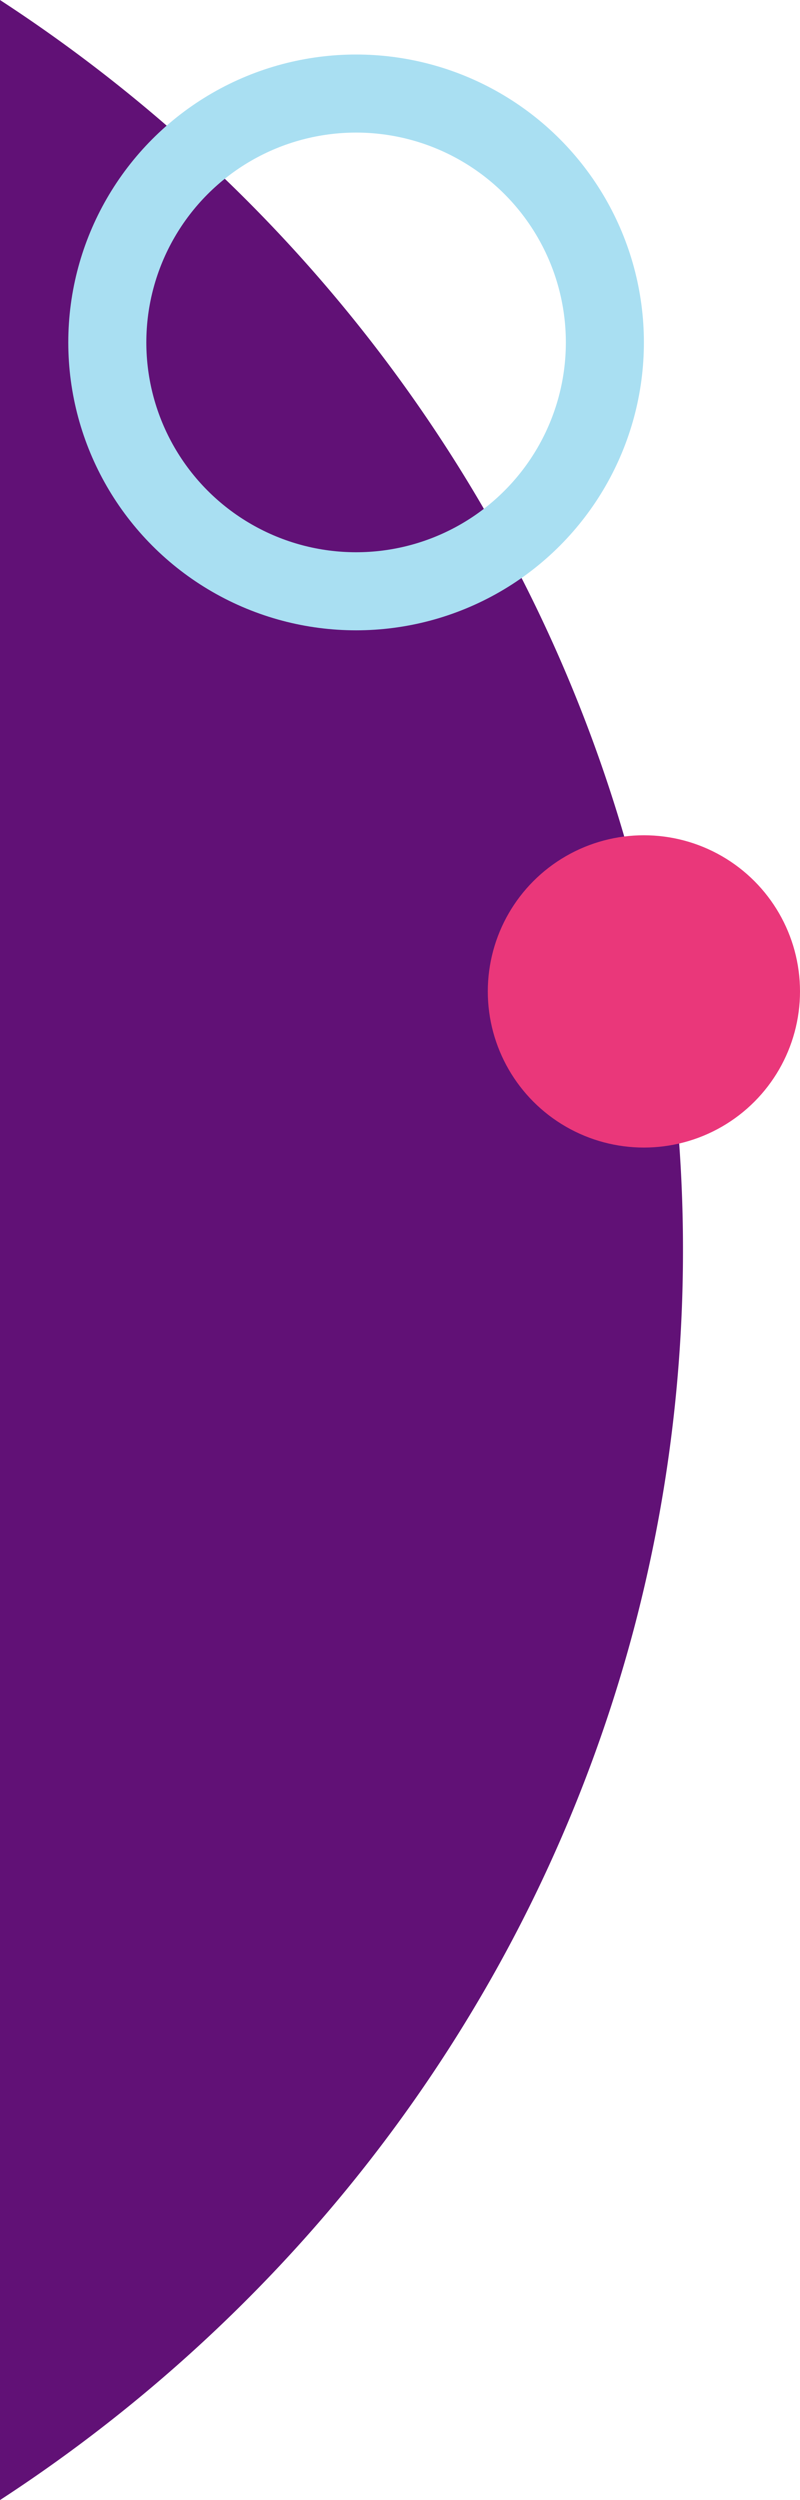
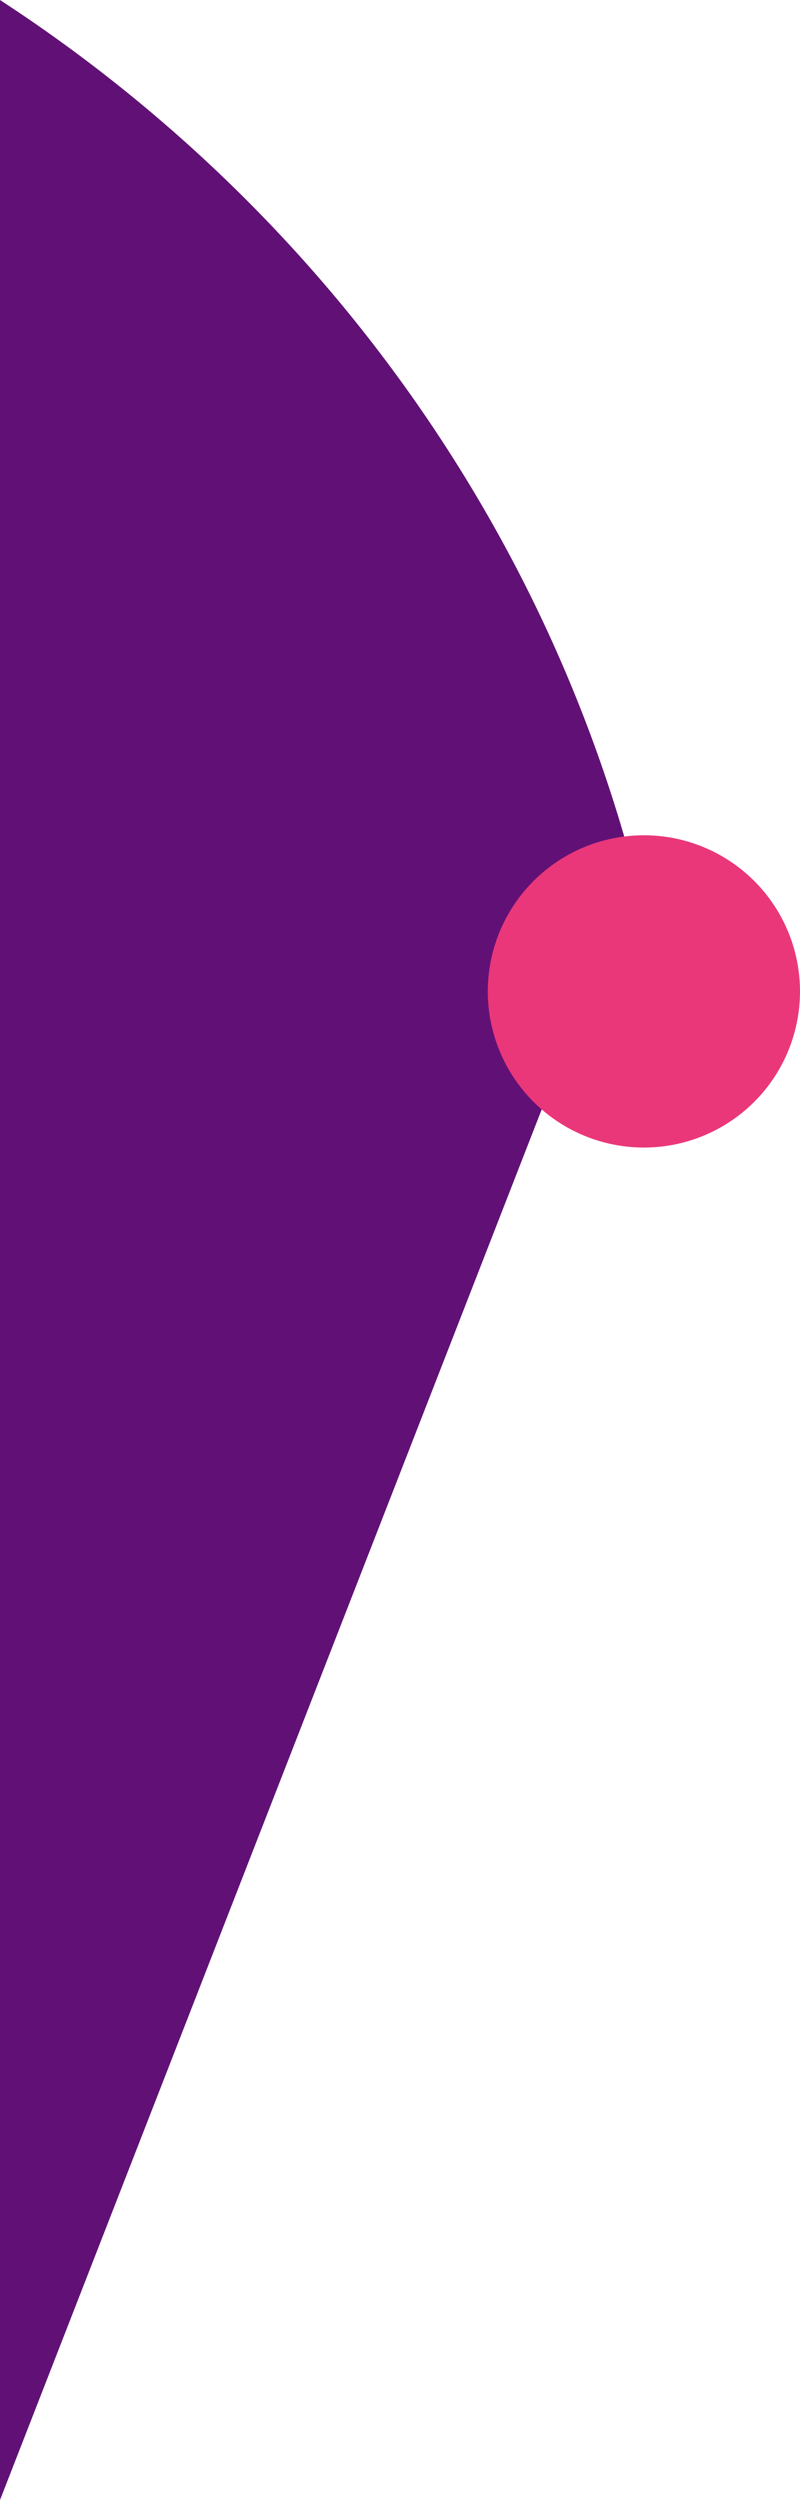
<svg xmlns="http://www.w3.org/2000/svg" width="81.999" height="256.172" viewBox="0 0 81.999 256.172">
  <g id="Gruppe_205" data-name="Gruppe 205" transform="translate(-0.001 -1171.506)">
-     <path id="Differenzmenge_1" data-name="Differenzmenge 1" d="M-232,19691.678v-256.172a156.191,156.191,0,0,1,28.733,24.08,154.183,154.183,0,0,1,22.085,30.2A151.178,151.178,0,0,1-167,19524.871a151.673,151.673,0,0,1,5.006,38.721,151.67,151.67,0,0,1-5.006,38.719,151.234,151.234,0,0,1-14.176,35.082,154.056,154.056,0,0,1-22.085,30.2,156.227,156.227,0,0,1-28.731,24.08Z" transform="translate(232 -18264)" fill="#611176" />
+     <path id="Differenzmenge_1" data-name="Differenzmenge 1" d="M-232,19691.678v-256.172a156.191,156.191,0,0,1,28.733,24.08,154.183,154.183,0,0,1,22.085,30.2A151.178,151.178,0,0,1-167,19524.871Z" transform="translate(232 -18264)" fill="#611176" />
    <g id="Gruppe_91" data-name="Gruppe 91" transform="translate(0 -126.502)">
      <g id="Ellipse_22" data-name="Ellipse 22" transform="translate(7 1303.594)" fill="none" stroke="#a9dff2" stroke-width="8">
        <circle cx="29.5" cy="29.5" r="29.5" stroke="none" />
-         <circle cx="29.5" cy="29.5" r="25.5" fill="none" />
      </g>
      <circle id="Ellipse_23" data-name="Ellipse 23" cx="16" cy="16" r="16" transform="translate(50 1383.594)" fill="#ea377a" />
    </g>
  </g>
</svg>